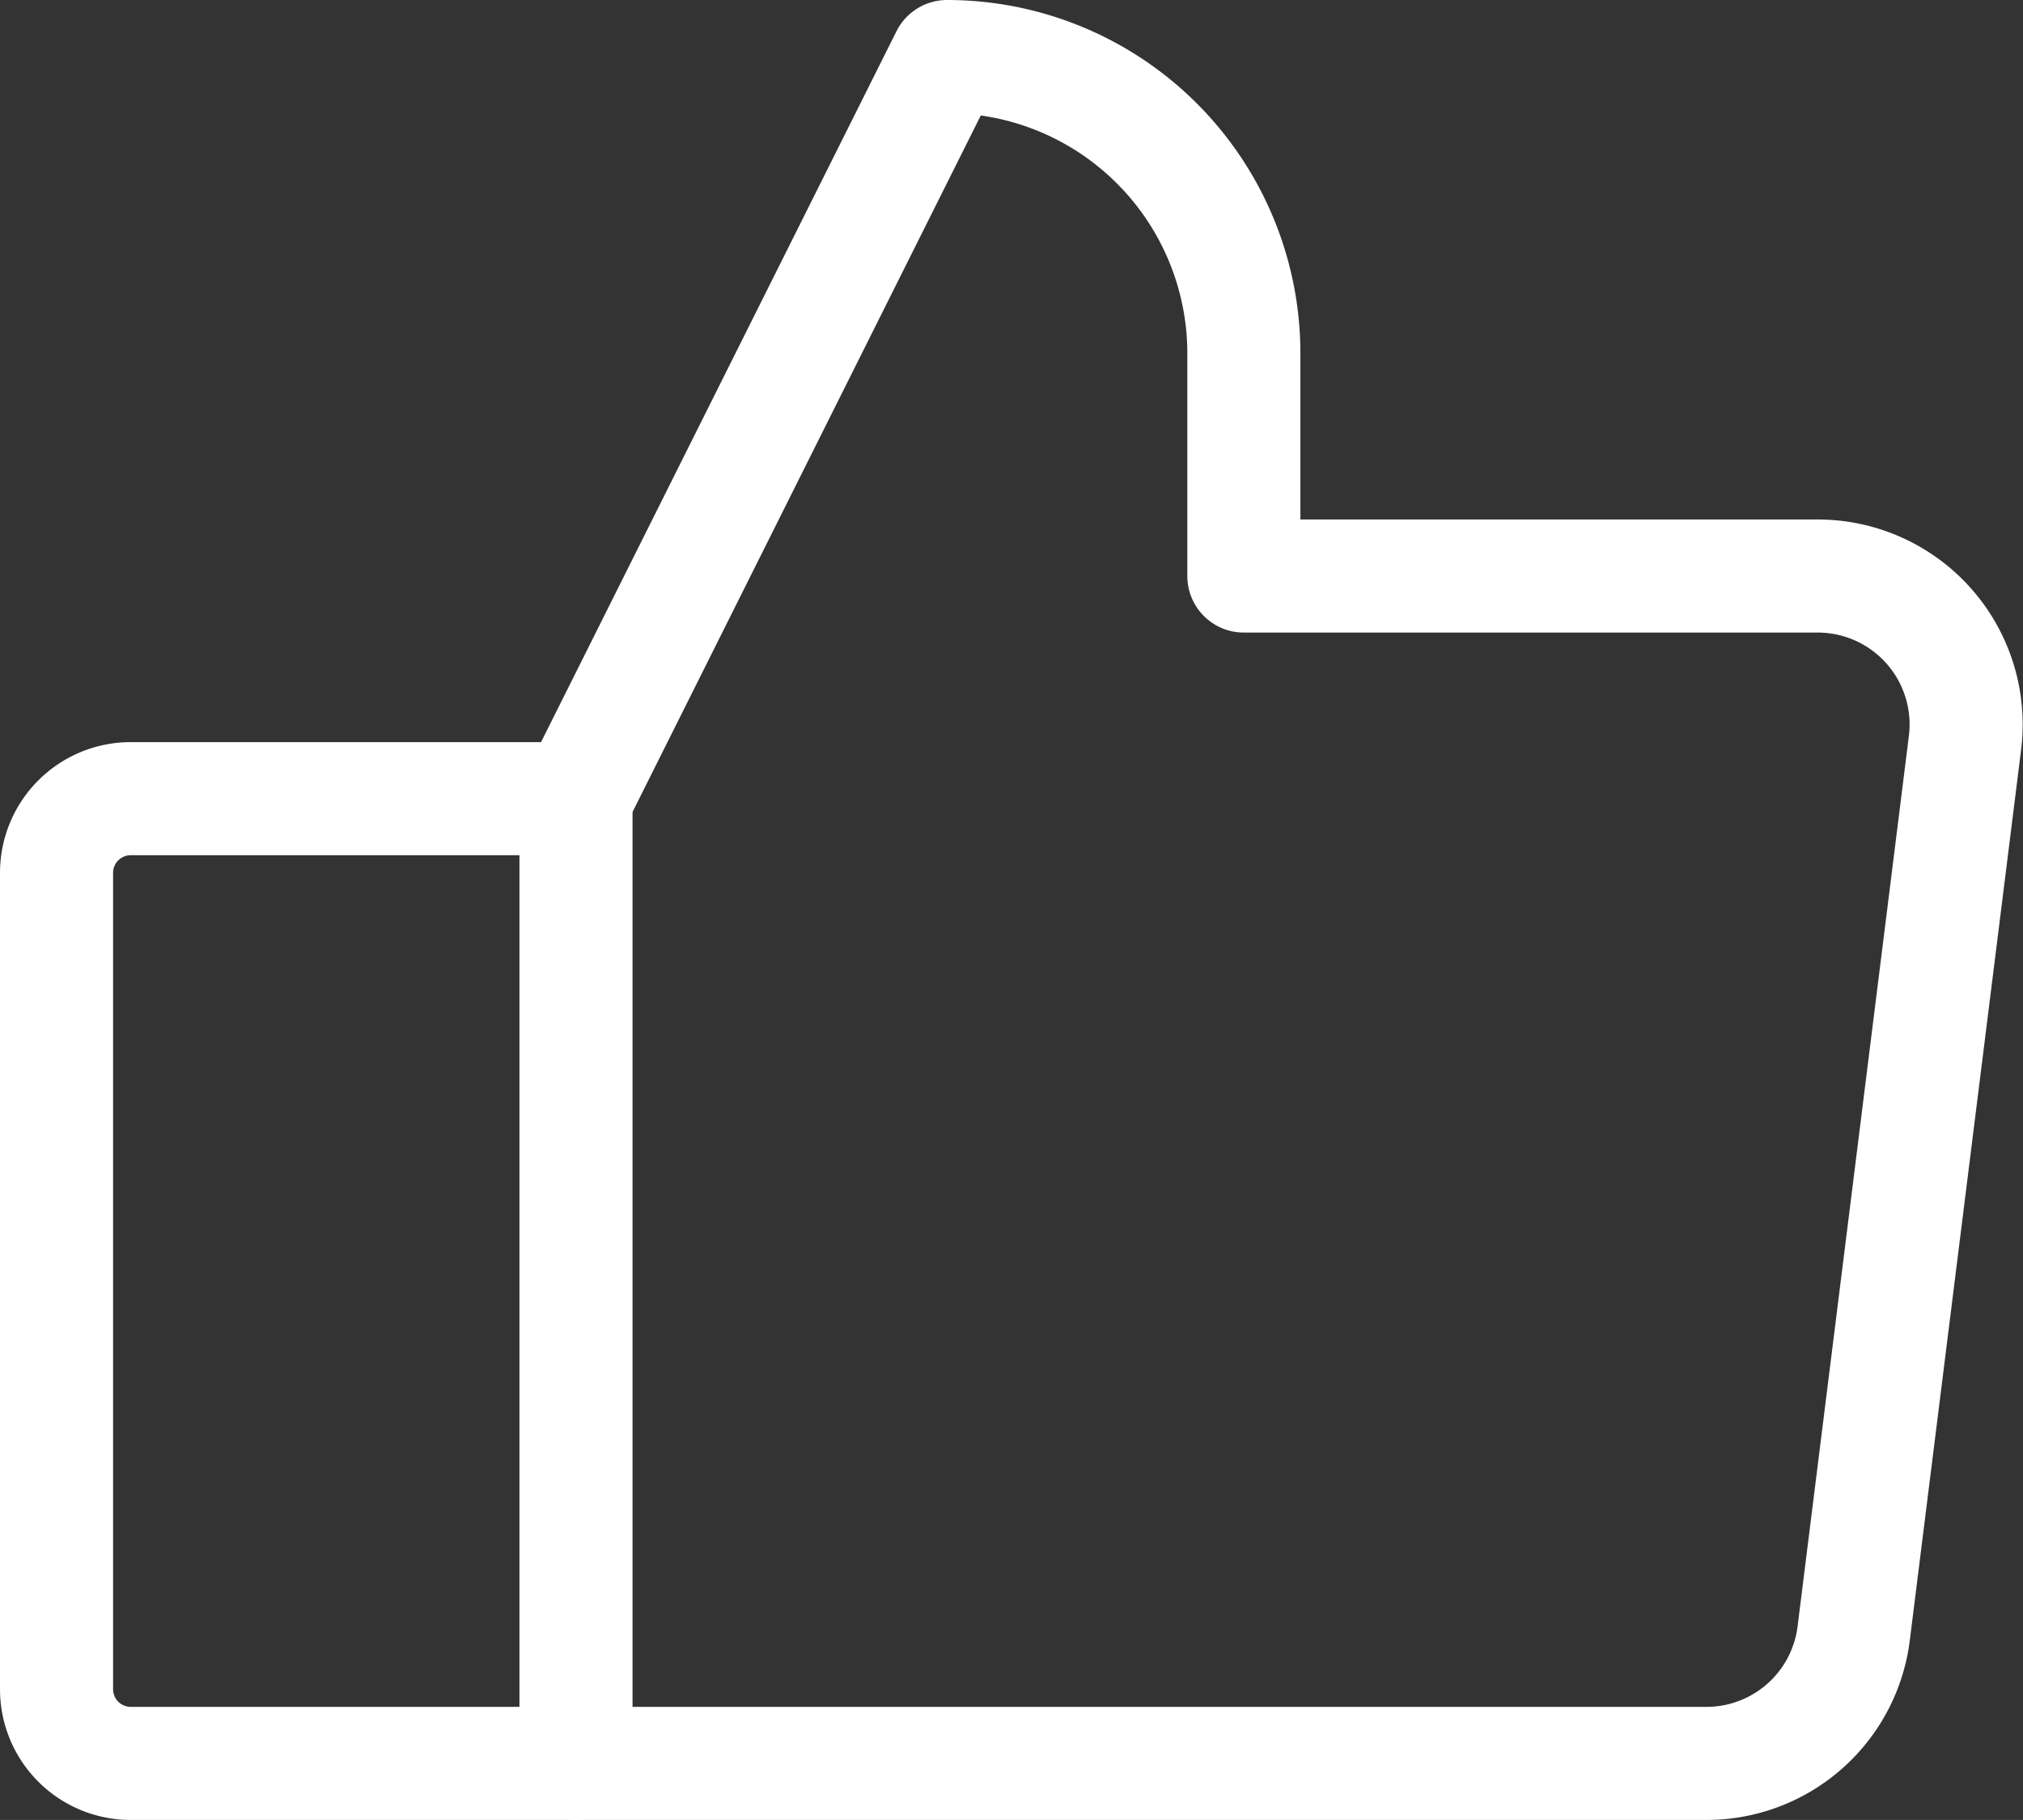
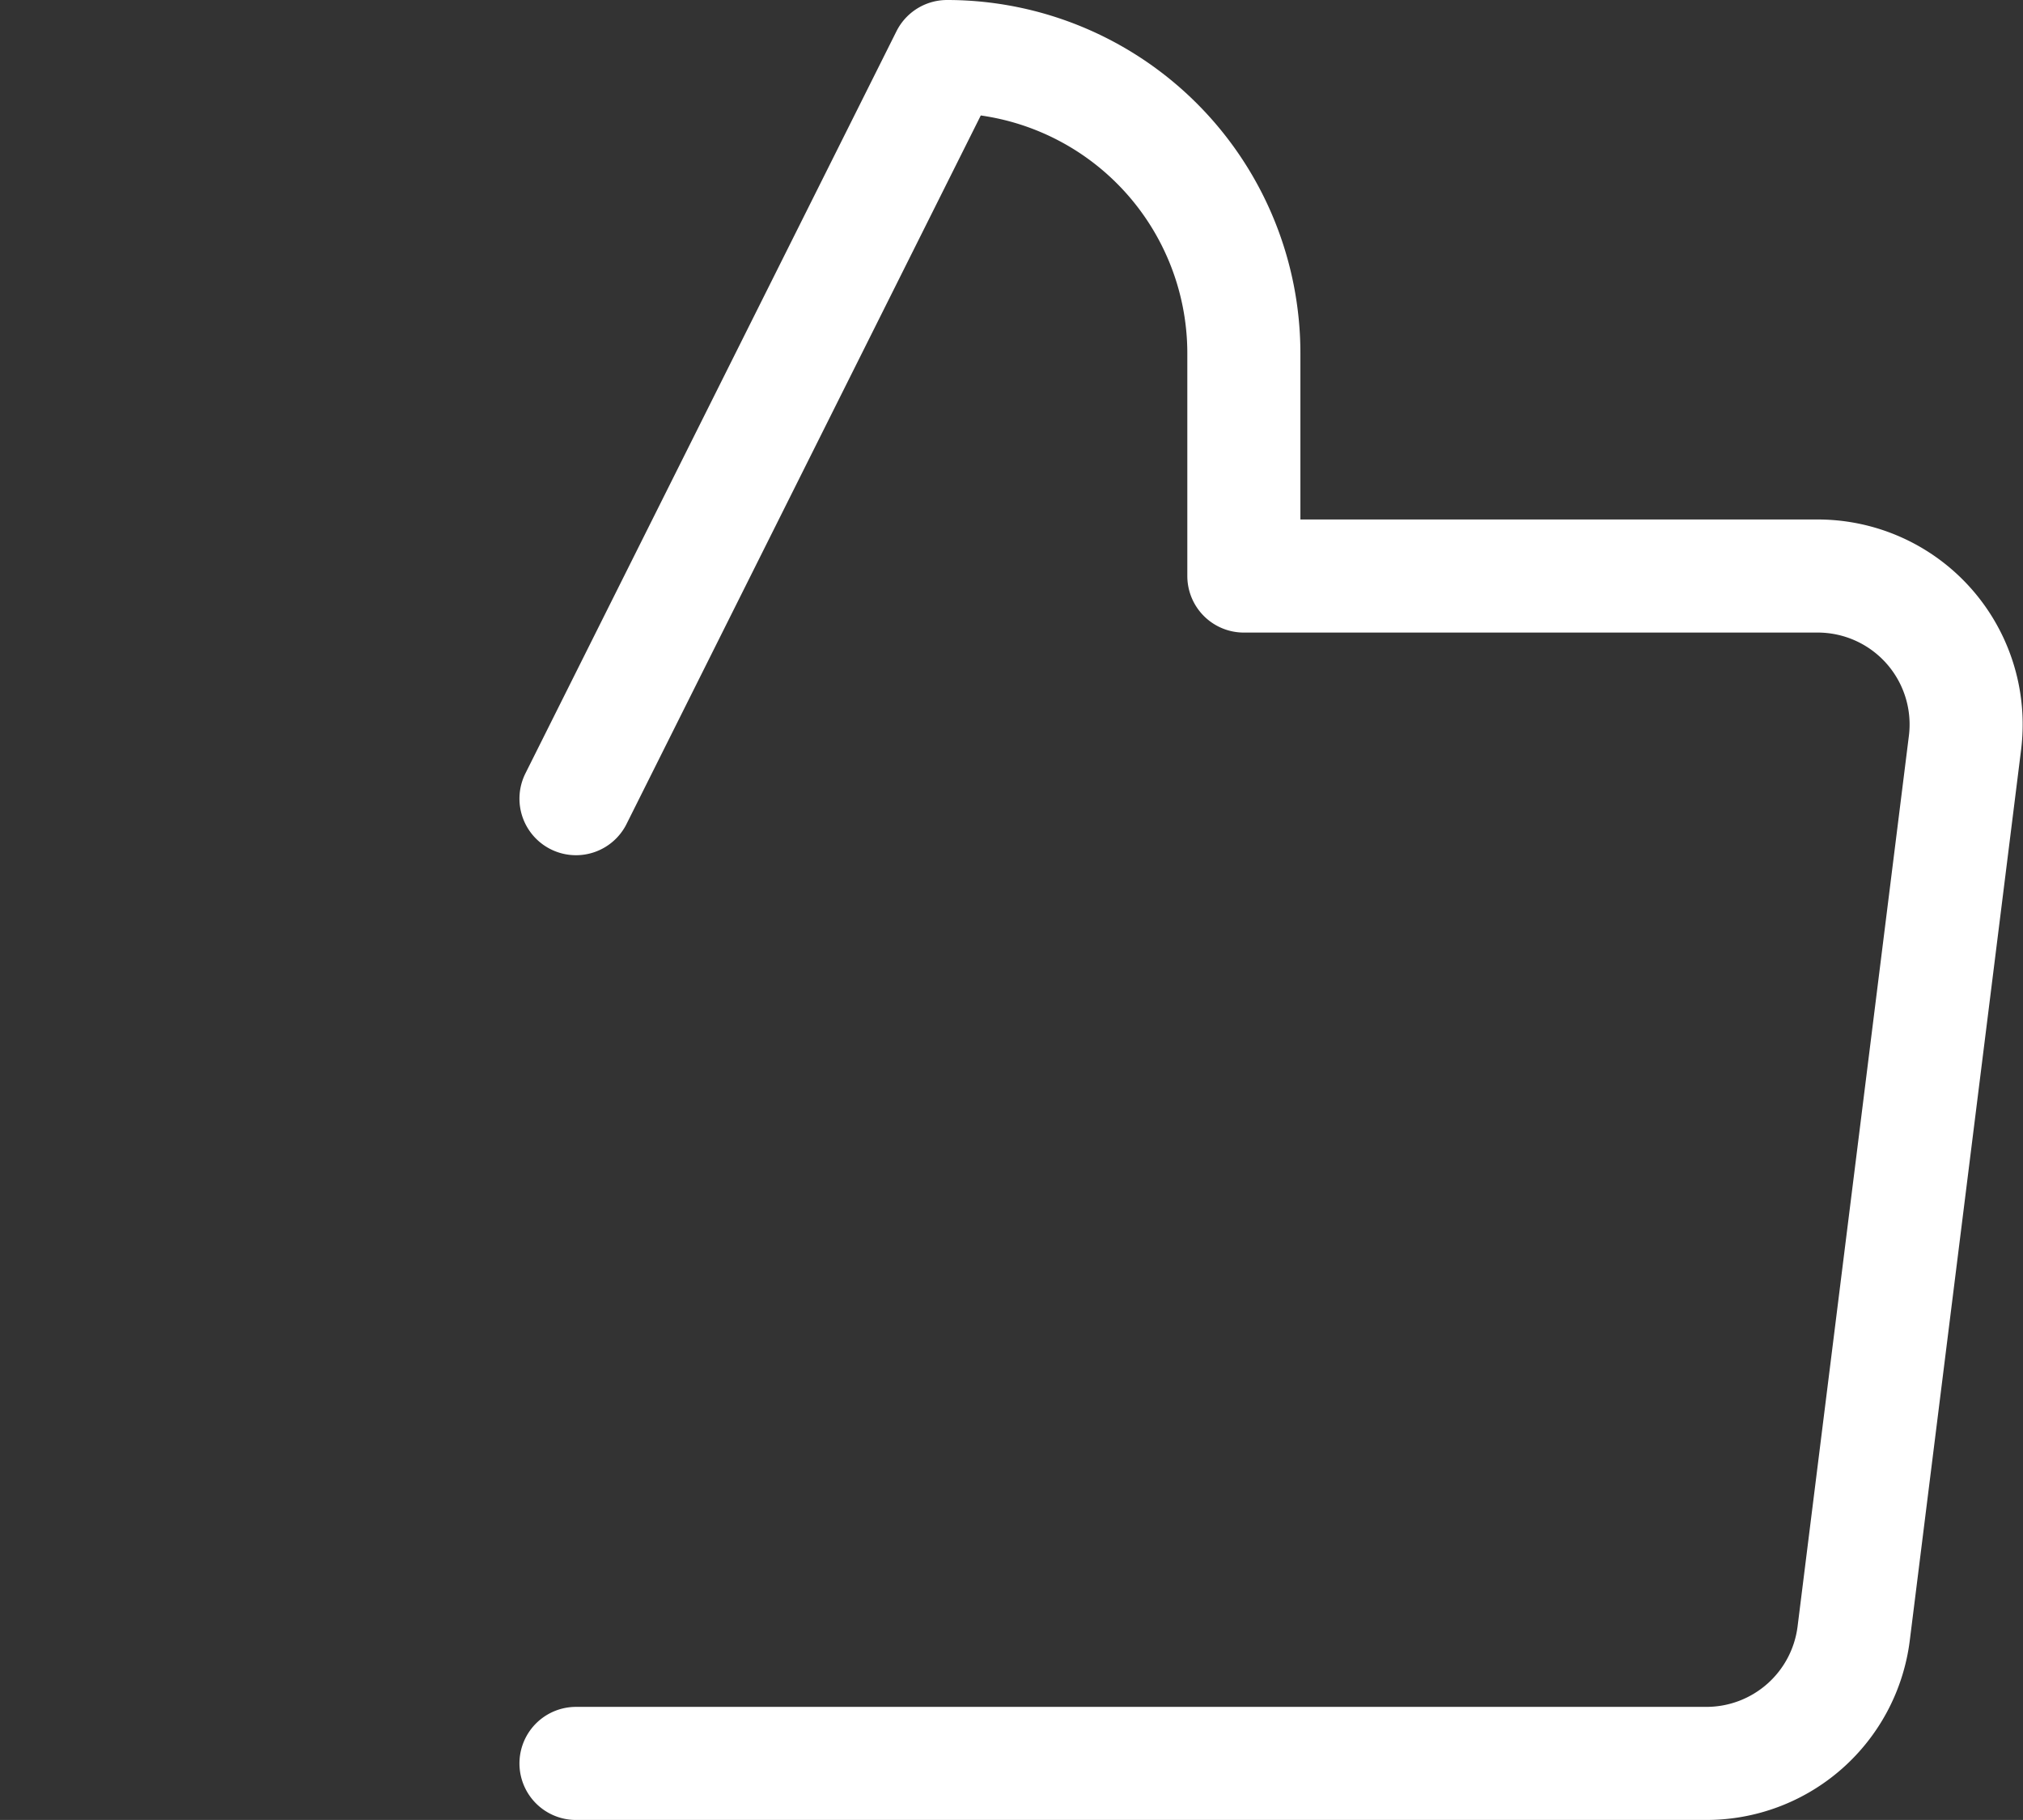
<svg xmlns="http://www.w3.org/2000/svg" width="71.561" height="64.375" viewBox="0 0 71.561 64.375">
  <rect x="0" y="0" width="71.561" height="64.375" fill="#333333" stroke="none" />
  <g id="Group_16" data-name="Group 16" transform="translate(-5.873 -5.875)">
-     <path id="Path_5" data-name="Path 5" d="M26.619,104h15.75v34.125H26.619a2.625,2.625,0,0,1-2.625-2.625V106.625A2.625,2.625,0,0,1,26.619,104Z" transform="translate(-16.121 -69.875)" fill="none" stroke="#fff" stroke-linecap="round" stroke-linejoin="round" stroke-width="4" />
    <path id="Path_6" data-name="Path 6" d="M79.994,50.25,93.119,24a10.5,10.5,0,0,1,10.5,10.5v7.875h20.3a5.25,5.25,0,0,1,5.209,5.9l-3.937,31.5a5.25,5.25,0,0,1-5.209,4.6H79.994" transform="translate(-53.746 -16.125)" fill="none" stroke="#fff" stroke-linecap="round" stroke-linejoin="round" stroke-width="4" />
  </g>
</svg>